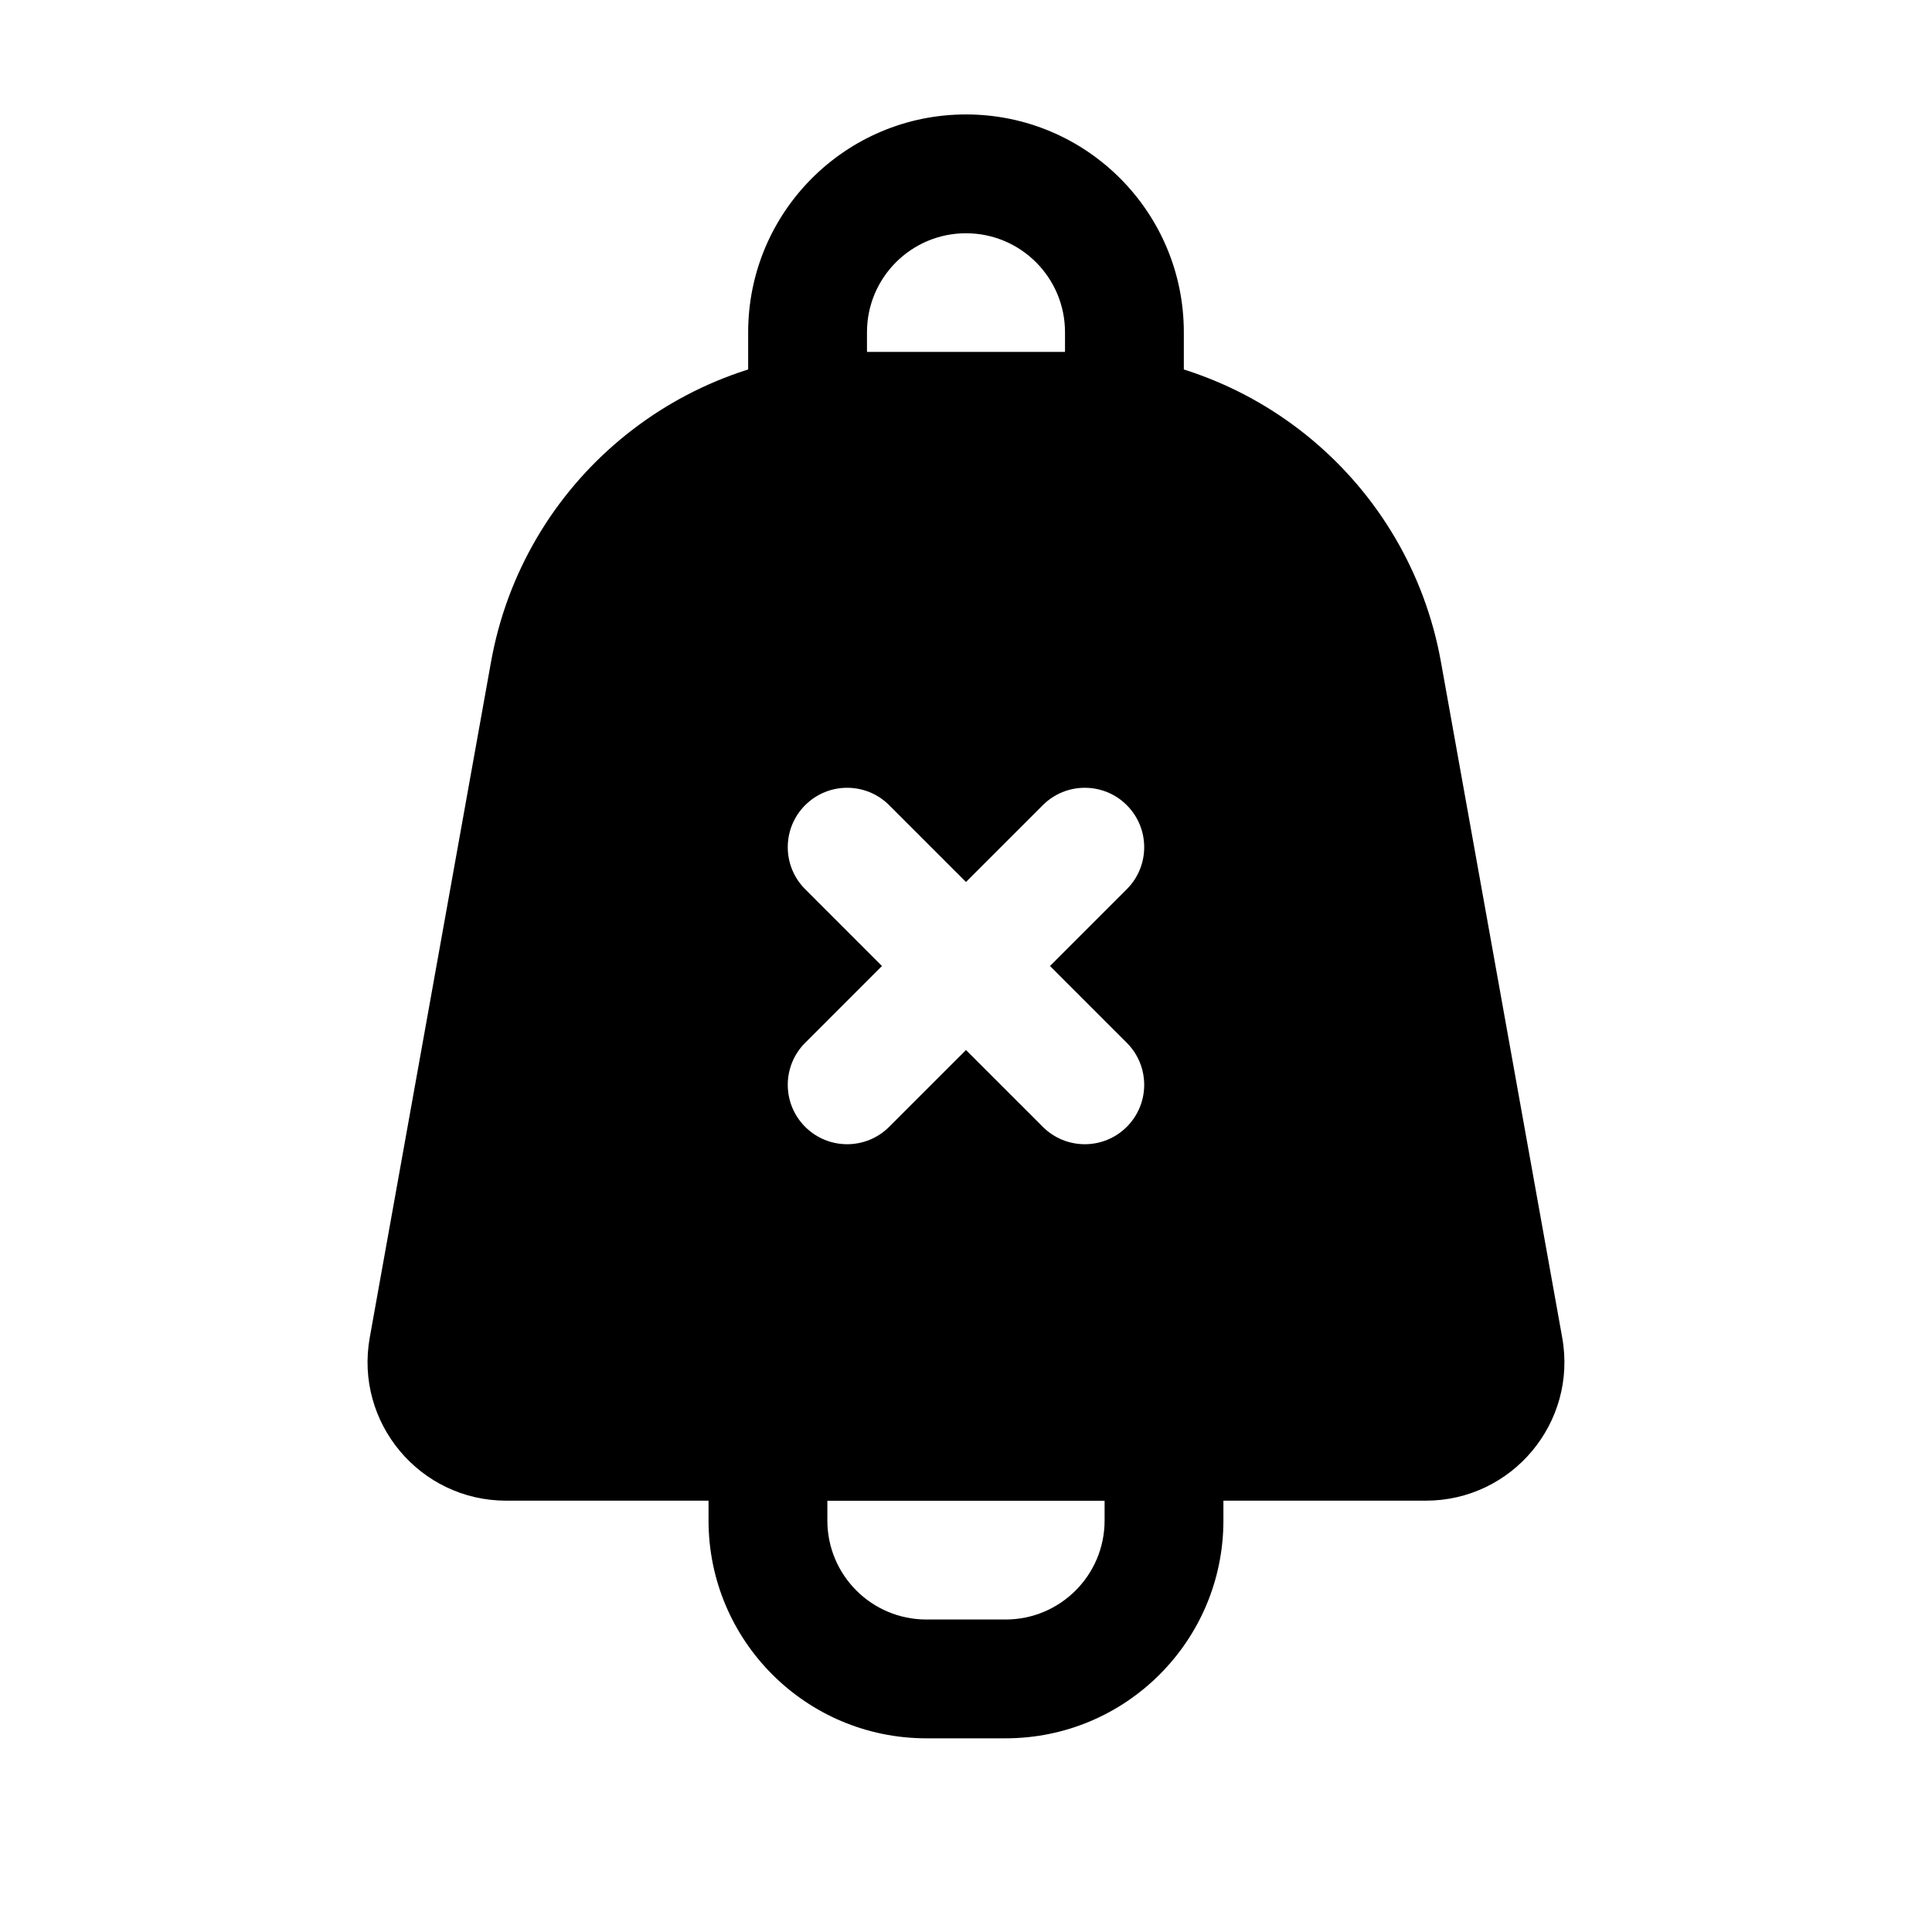
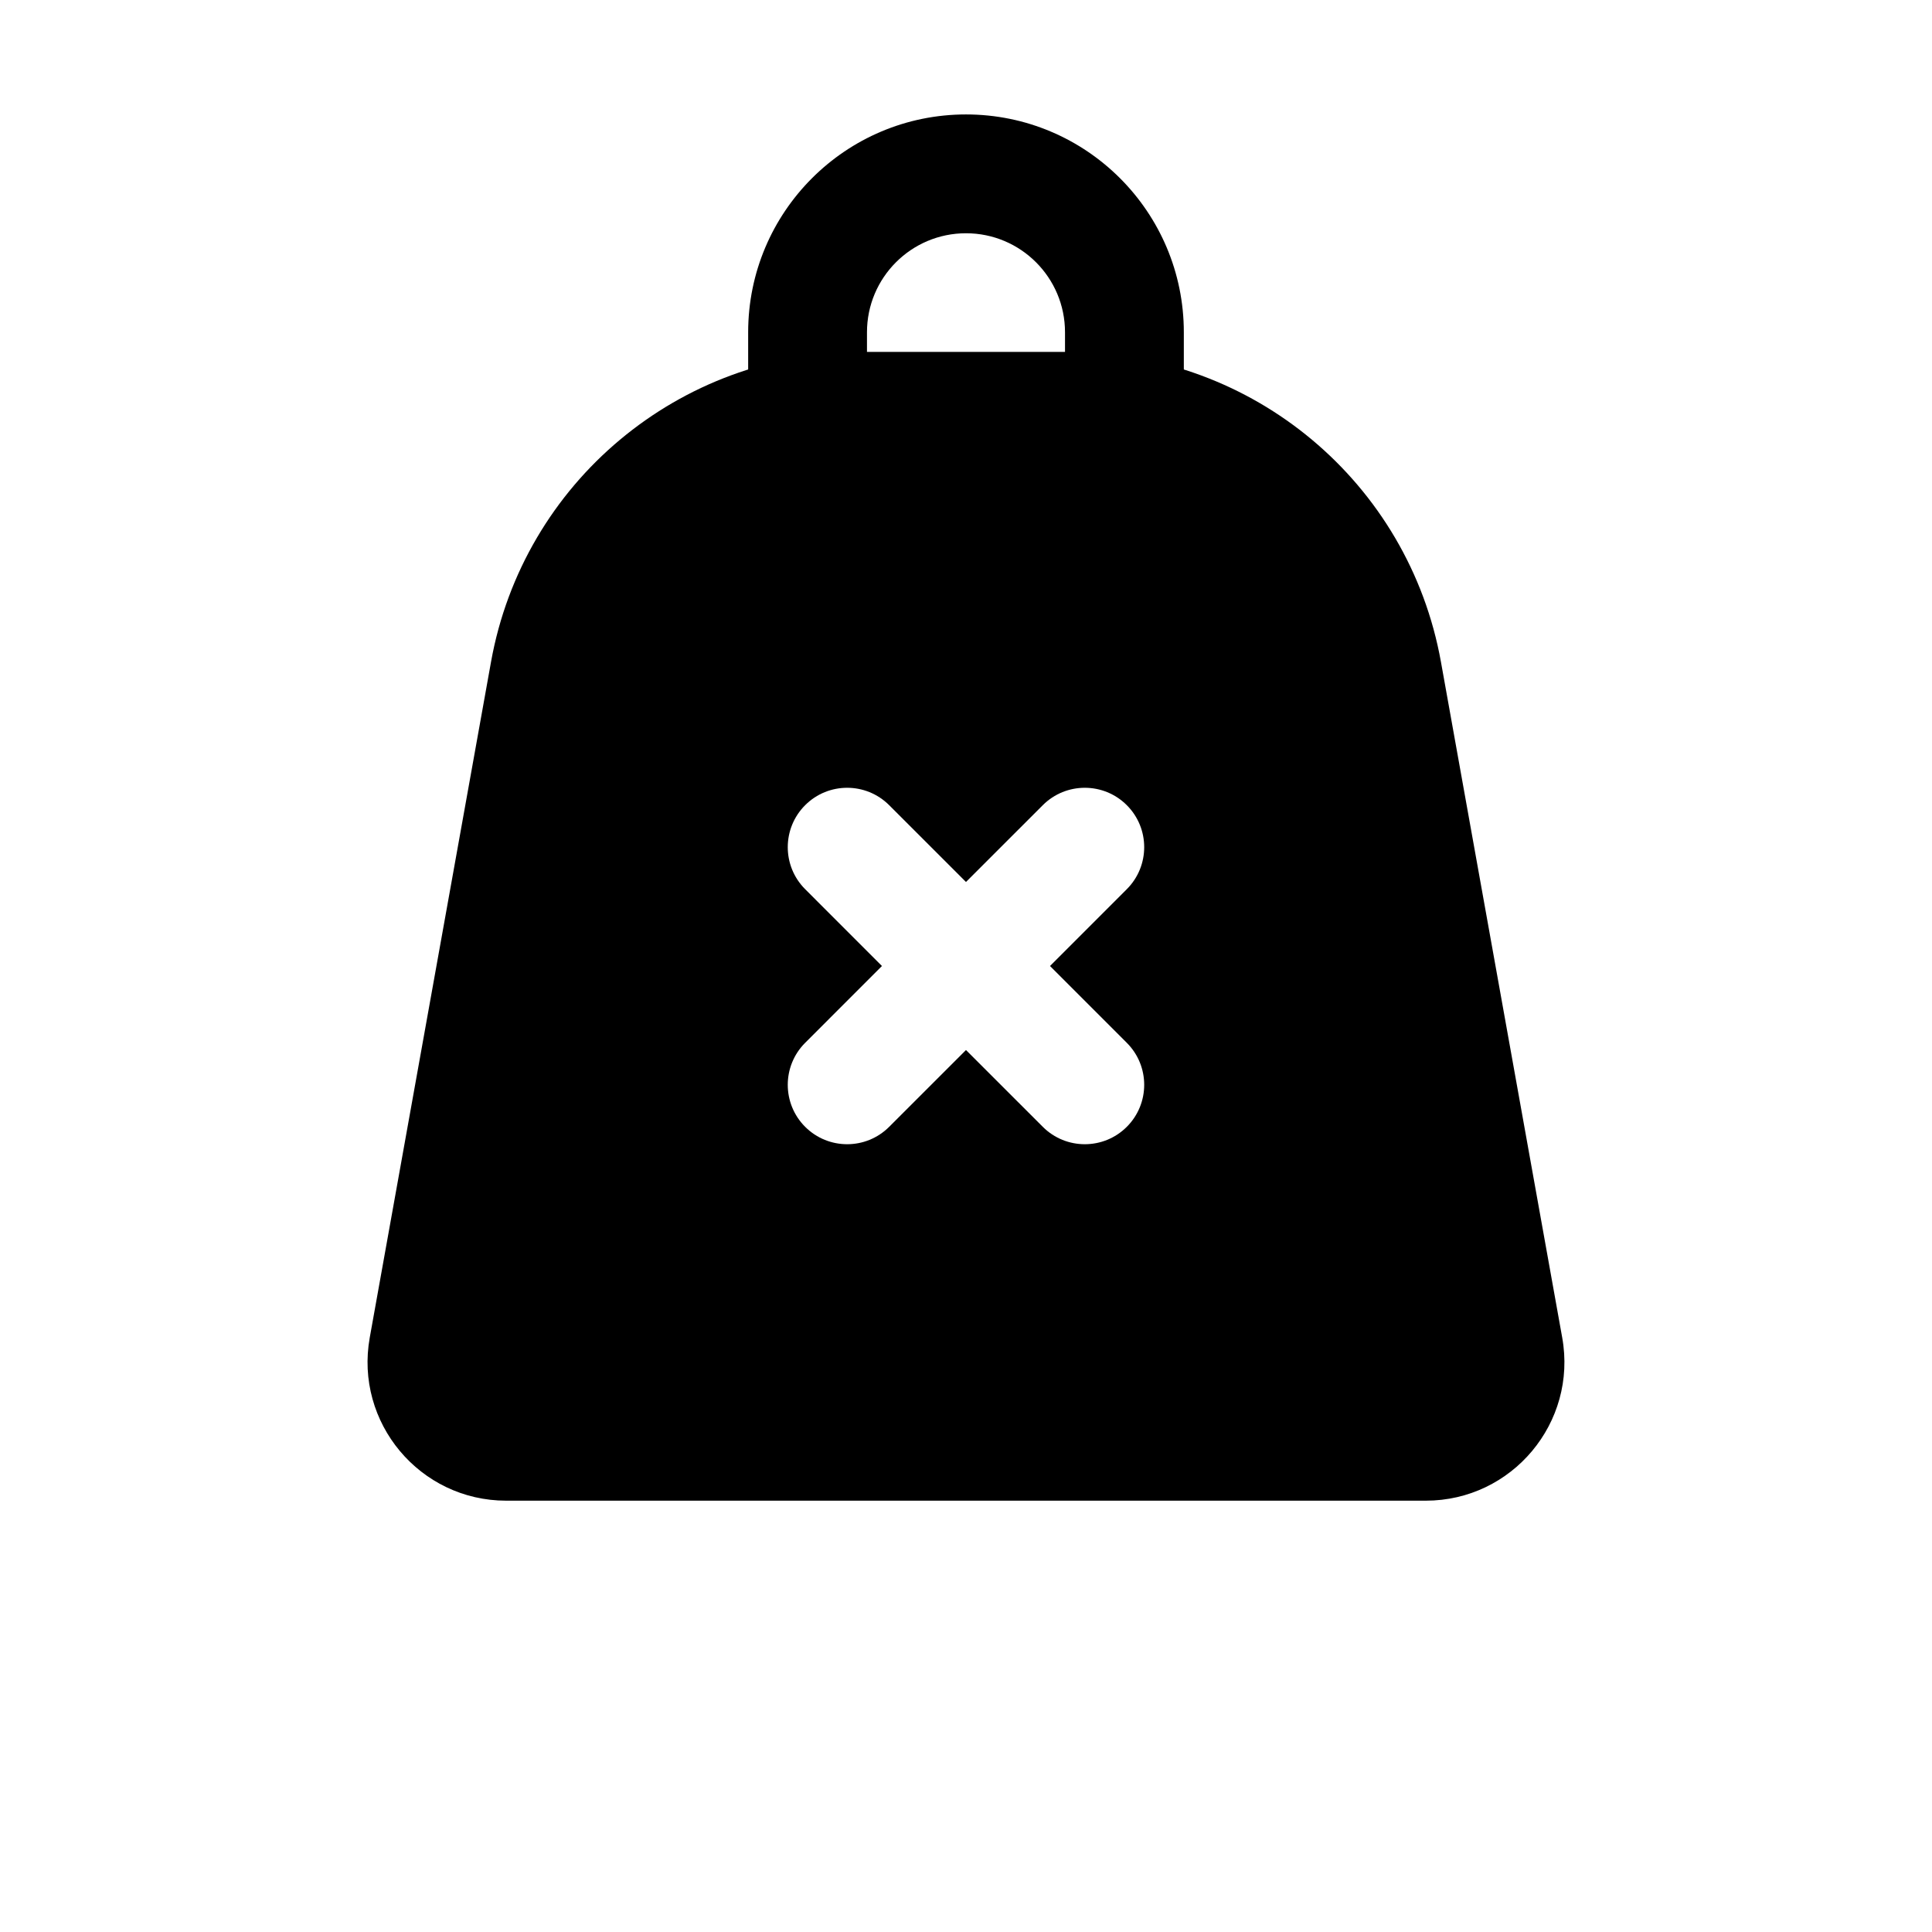
<svg xmlns="http://www.w3.org/2000/svg" fill="#000000" width="800px" height="800px" version="1.1" viewBox="144 144 512 512">
  <g fill-rule="evenodd">
-     <path d="m331.77 525.95c0-8.691 7.051-15.742 15.746-15.742h104.96c8.691 0 15.742 7.051 15.742 15.742v20.992c0 31.883-25.844 57.73-57.727 57.73h-20.992c-31.883 0-57.73-25.848-57.73-57.73zm31.488 15.746v5.246c0 14.496 11.746 26.242 26.242 26.242h20.992c14.492 0 26.238-11.746 26.238-26.242v-5.246z" />
    <path d="m342.27 253.05c0 8.695 7.051 15.742 15.746 15.742h83.969c8.691 0 15.742-7.047 15.742-15.742v-20.992c0-31.883-25.844-57.73-57.727-57.73s-57.73 25.848-57.73 57.73zm31.488-15.746v-5.246c0-14.492 11.746-26.242 26.242-26.242 14.492 0 26.238 11.75 26.238 26.242v5.246z" />
    <path d="m372.27 237.31c-48.273 0-89.617 34.582-98.145 82.098l-32.137 179.06c-4.043 22.527 13.27 43.227 36.156 43.227h243.7c22.887 0 40.203-20.699 36.156-43.227l-32.137-179.06c-8.531-47.516-49.871-82.098-98.145-82.098zm-14.895 120.07c6.148-6.148 16.113-6.148 22.262 0l20.359 20.352 20.355-20.352c6.148-6.148 16.113-6.148 22.262 0 6.148 6.148 6.148 16.113 0 22.262l-20.352 20.359 20.352 20.355c6.148 6.148 6.148 16.113 0 22.262-6.148 6.148-16.113 6.148-22.262 0l-20.355-20.352-20.359 20.352c-6.148 6.148-16.113 6.148-22.262 0-6.148-6.148-6.148-16.113 0-22.262l20.352-20.355-20.352-20.359c-6.148-6.148-6.148-16.113 0-22.262z" />
  </g>
</svg>